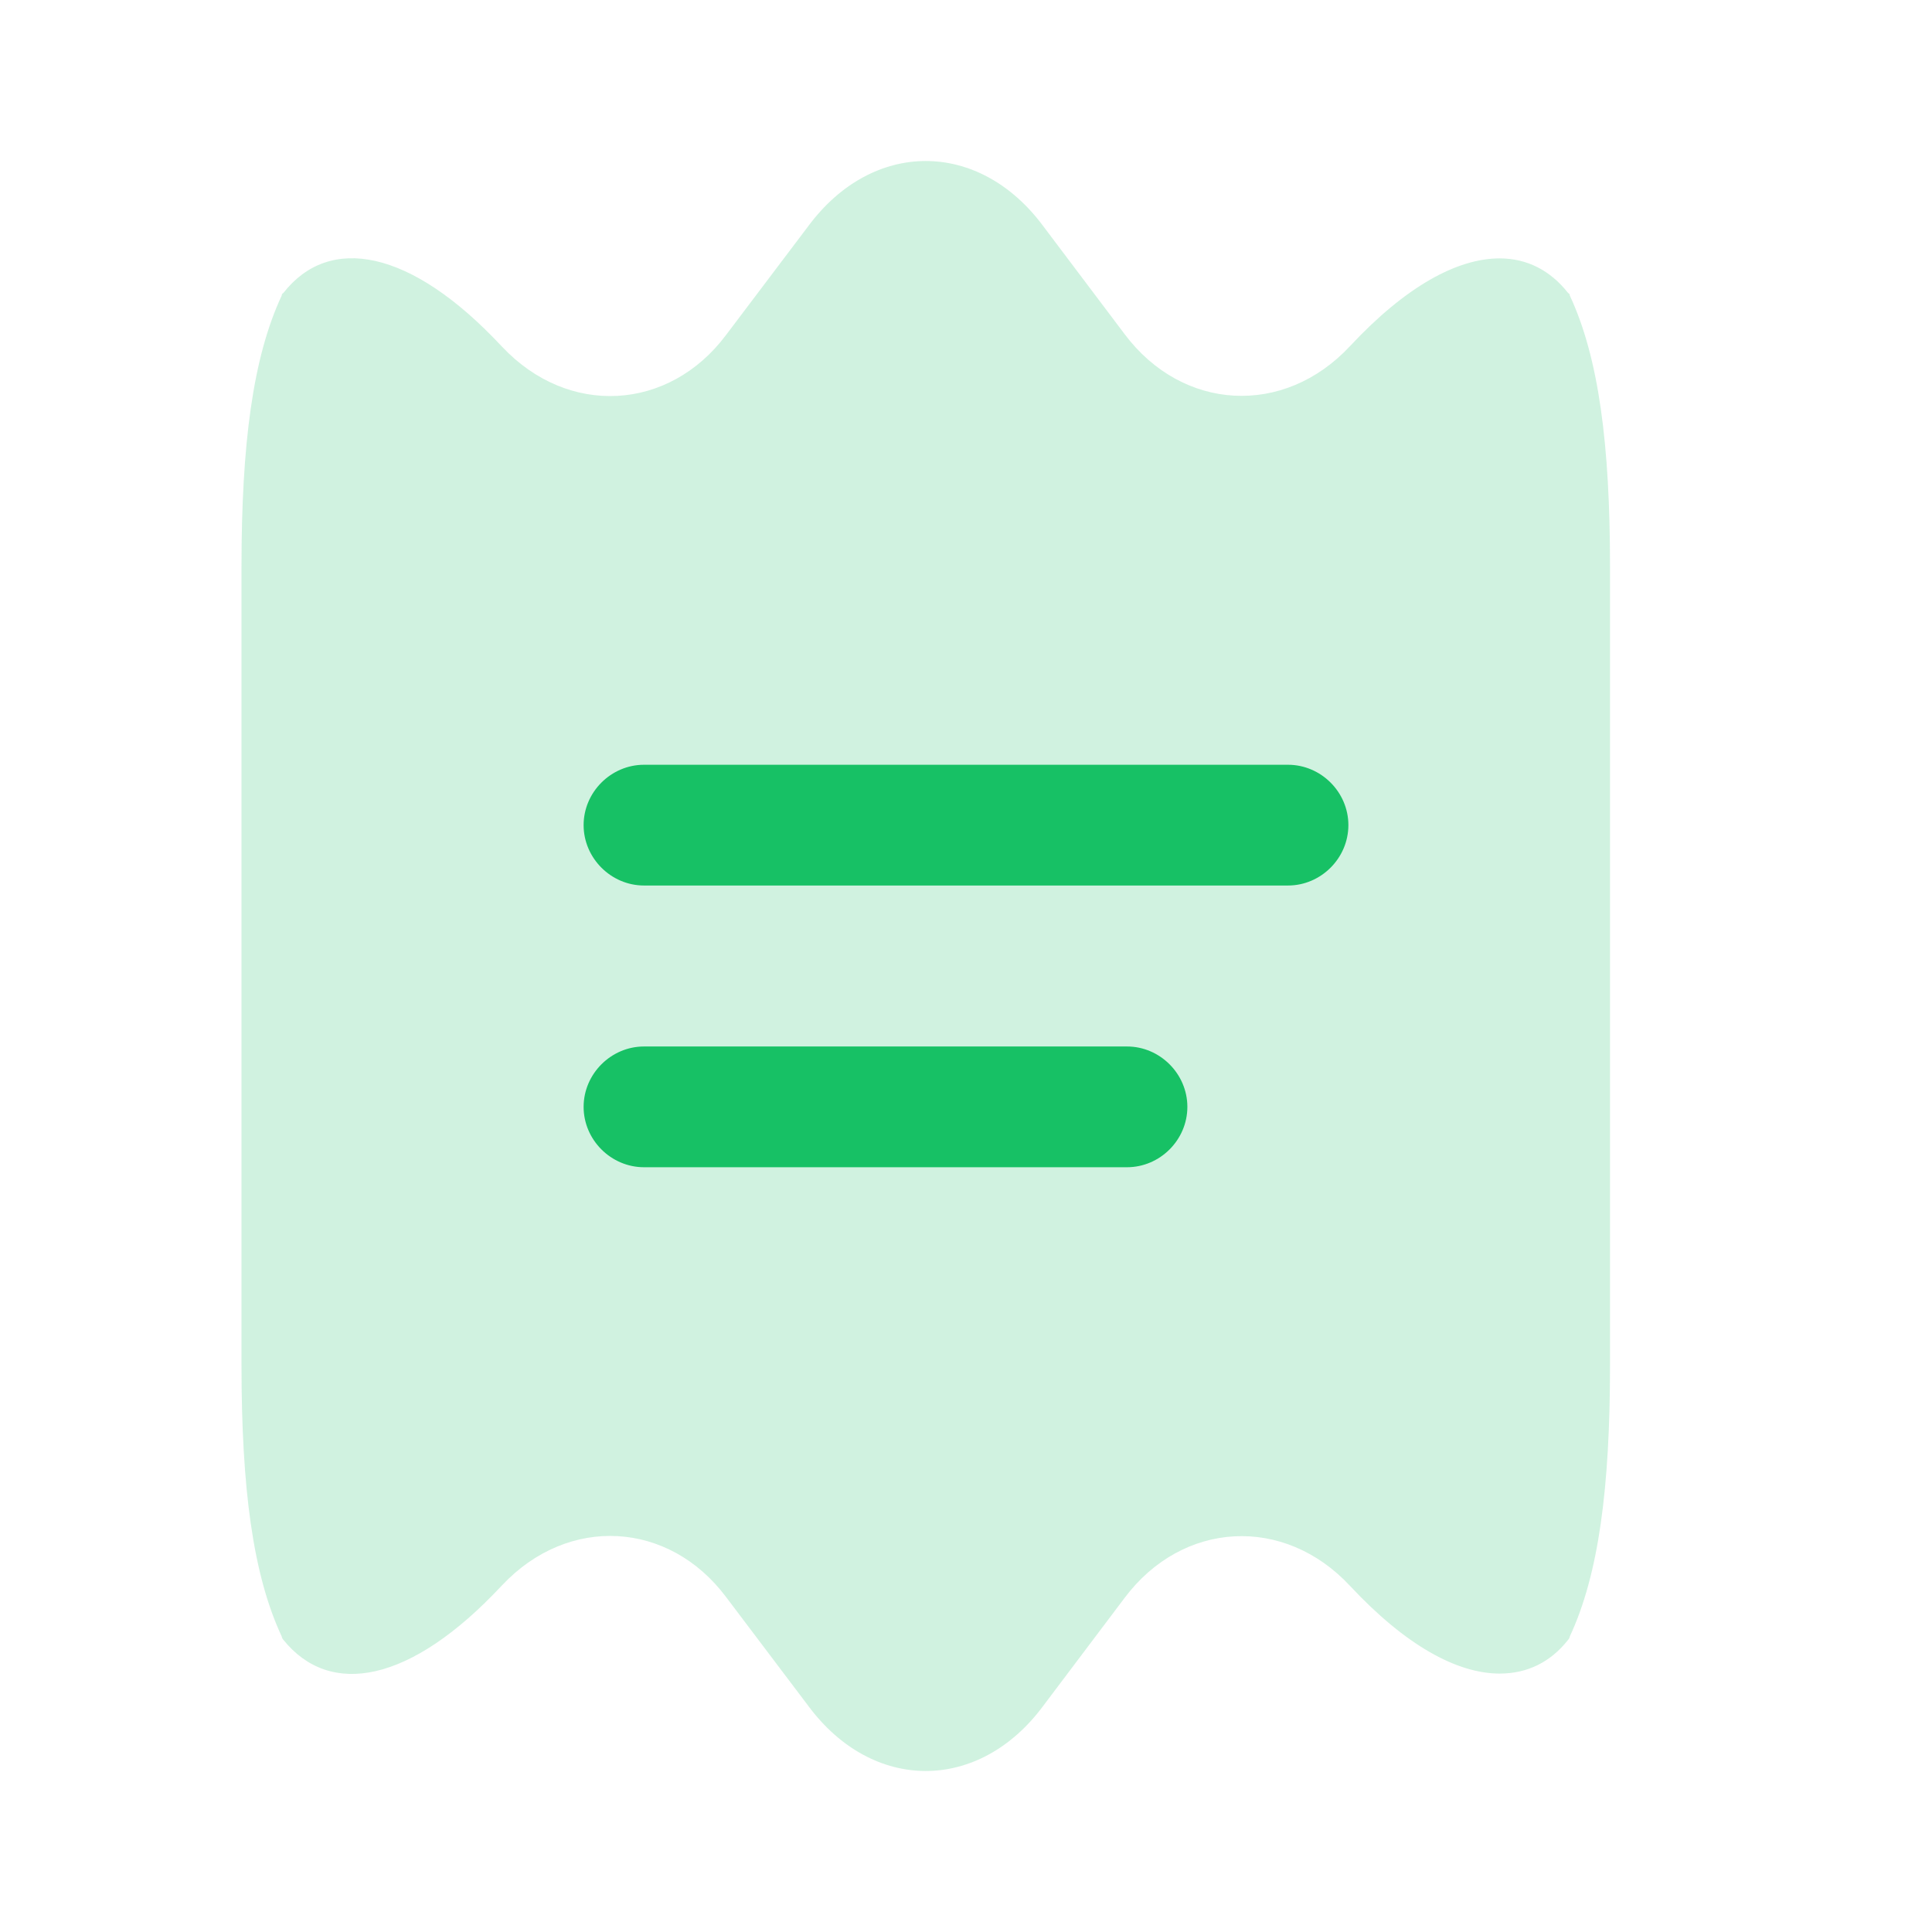
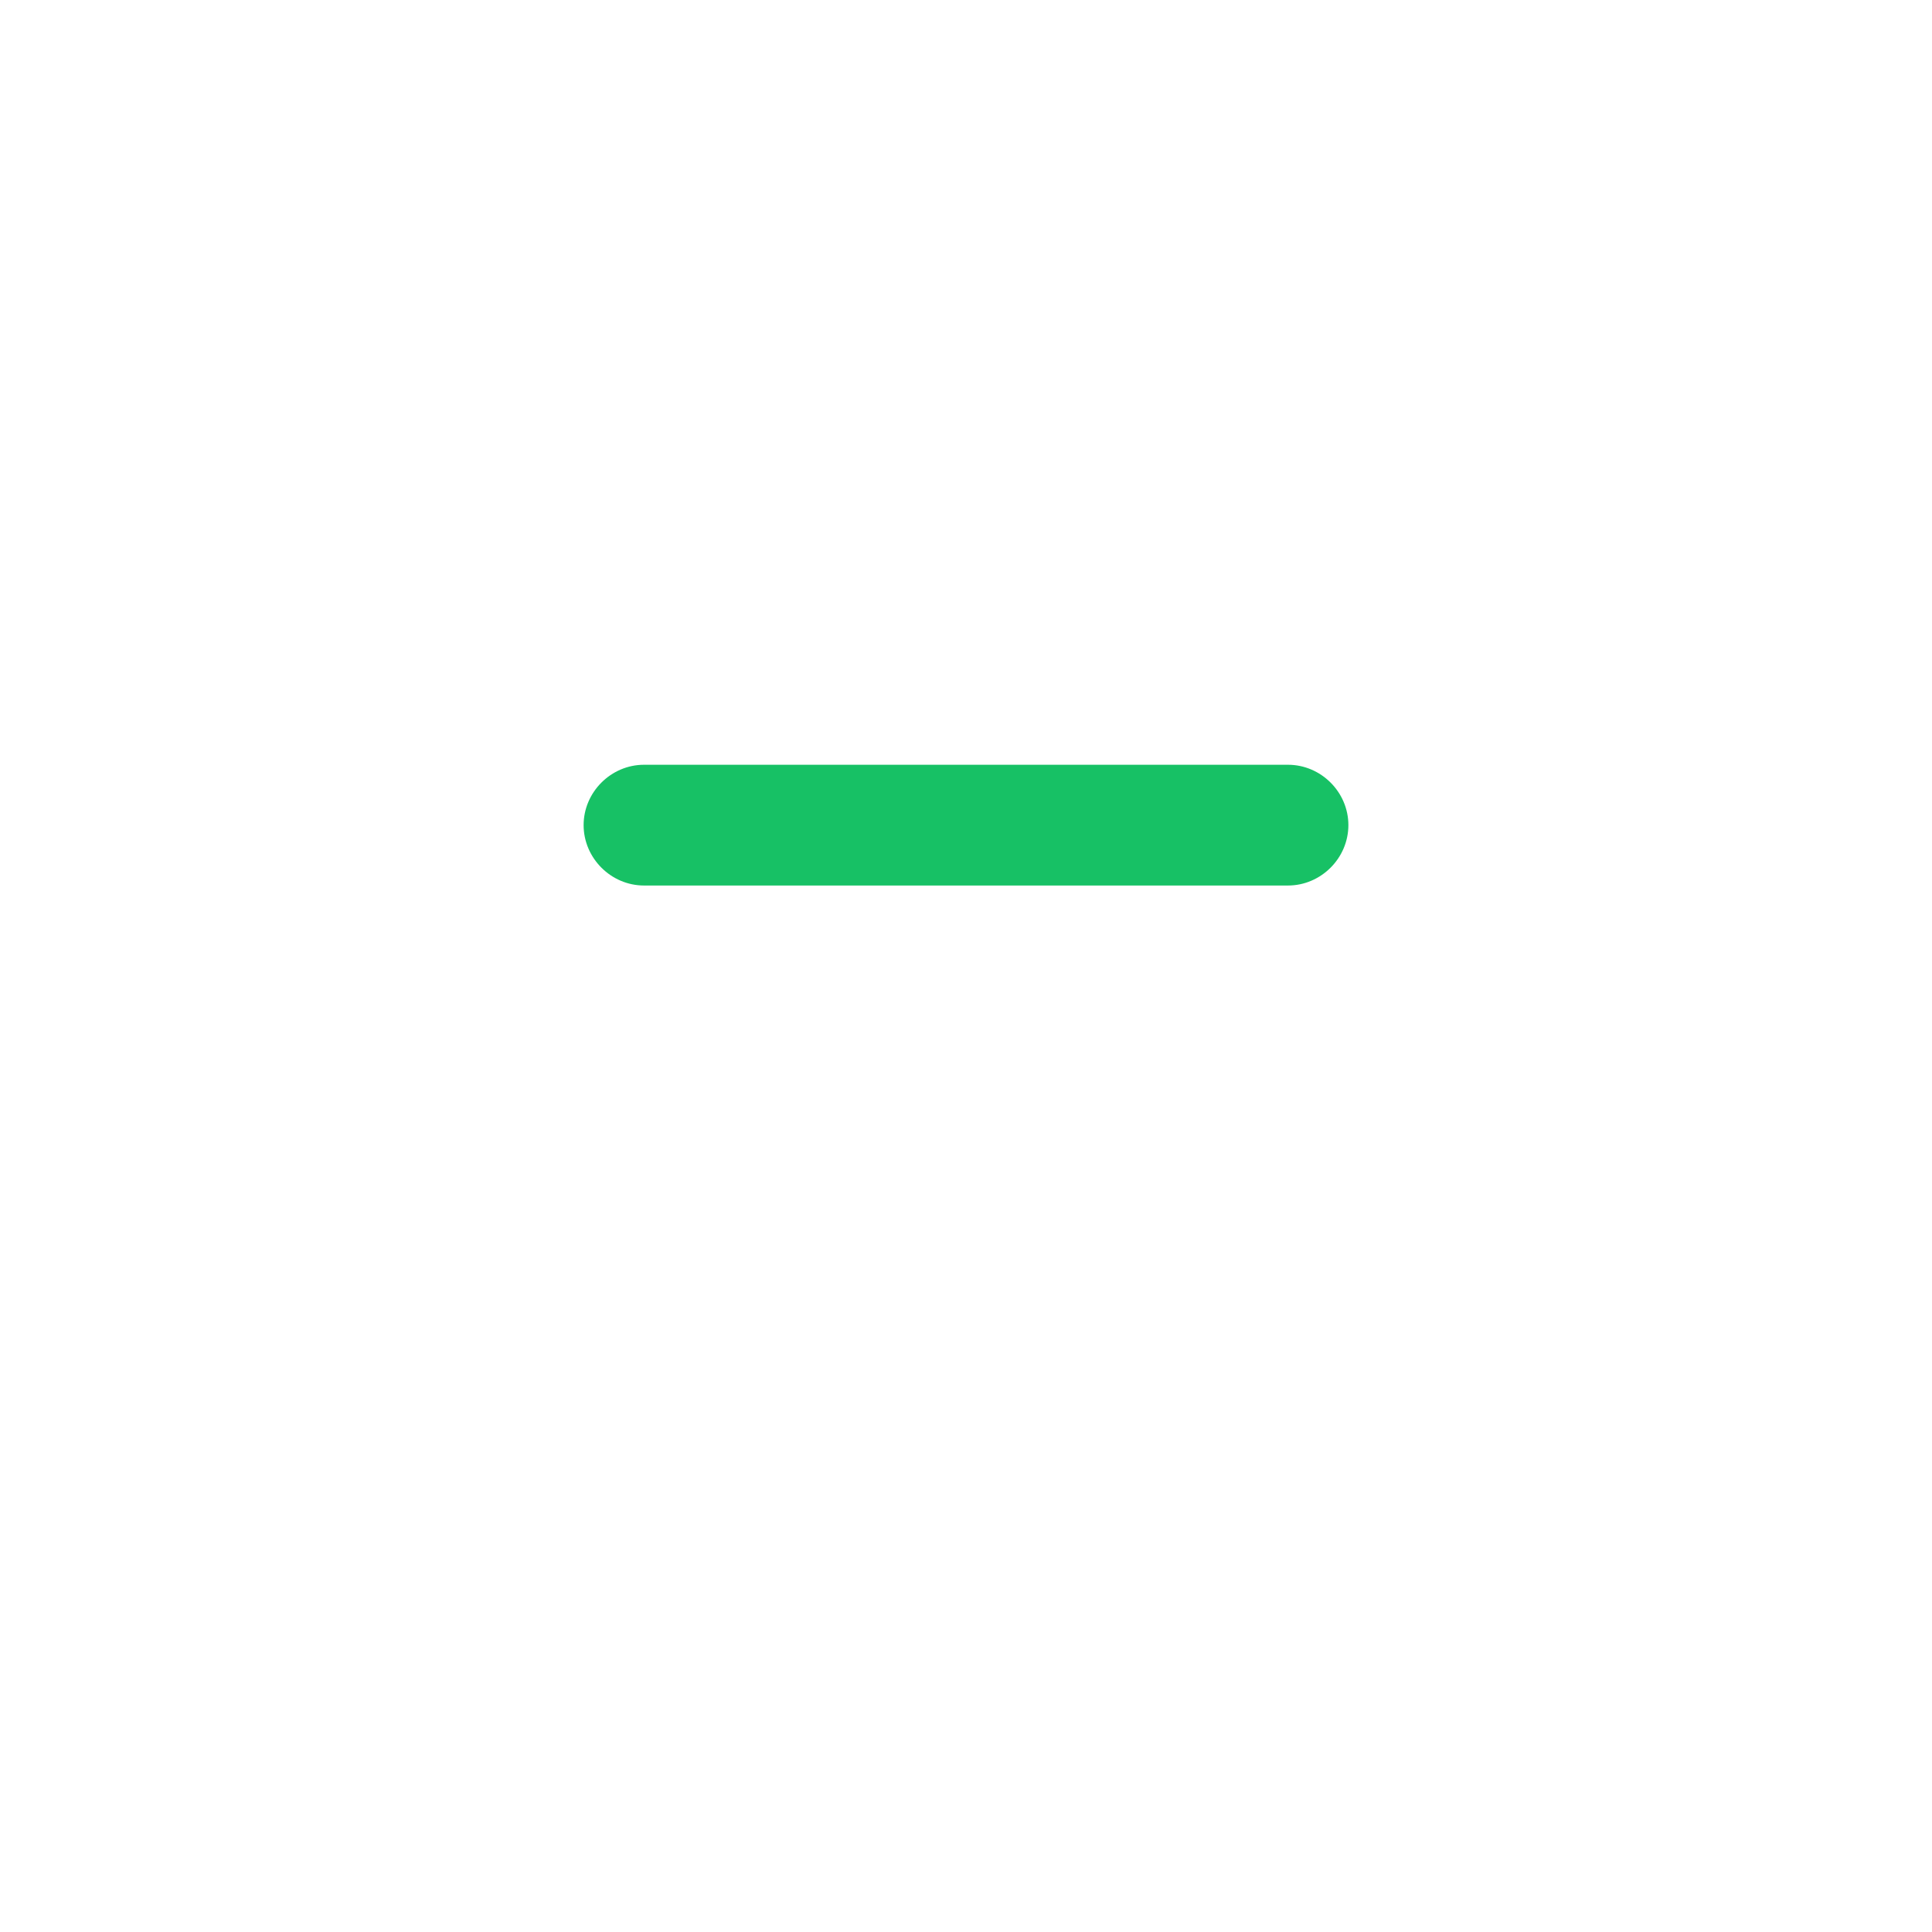
<svg xmlns="http://www.w3.org/2000/svg" width="50" height="50" viewBox="0 0 50 50" fill="none">
-   <path opacity="0.2" d="M41.667 14.667V35.333C41.667 38.5 41.375 40.75 40.625 42.354C40.625 42.375 40.604 42.417 40.583 42.438C40.125 43.021 39.521 43.312 38.812 43.312C37.708 43.312 36.375 42.583 34.938 41.042C33.229 39.208 30.604 39.354 29.104 41.354L27 44.146C26.167 45.271 25.062 45.833 23.958 45.833C22.854 45.833 21.75 45.271 20.917 44.146L18.792 41.333C17.312 39.354 14.708 39.208 13 41.021L12.979 41.042C10.625 43.562 8.542 43.938 7.333 42.438C7.313 42.417 7.292 42.375 7.292 42.354C6.542 40.75 6.25 38.5 6.25 35.333V14.667C6.25 11.5 6.542 9.25 7.292 7.646C7.292 7.625 7.292 7.604 7.333 7.583C8.521 6.062 10.625 6.437 12.979 8.958L13 8.979C14.708 10.792 17.312 10.646 18.792 8.667L20.917 5.854C21.75 4.729 22.854 4.167 23.958 4.167C25.062 4.167 26.167 4.729 27 5.854L29.104 8.646C30.604 10.646 33.229 10.792 34.938 8.958C36.375 7.417 37.708 6.687 38.812 6.687C39.521 6.687 40.125 7 40.583 7.583C40.625 7.604 40.625 7.625 40.625 7.646C41.375 9.25 41.667 11.5 41.667 14.667Z" fill="#17C165" />
  <path d="M33.333 22.917H16.667C15.813 22.917 15.104 22.208 15.104 21.354C15.104 20.5 15.813 19.792 16.667 19.792H33.333C34.188 19.792 34.896 20.5 34.896 21.354C34.896 22.208 34.188 22.917 33.333 22.917Z" fill="#17C165" />
-   <path d="M29.167 30.208H16.667C15.813 30.208 15.104 29.5 15.104 28.646C15.104 27.792 15.813 27.083 16.667 27.083H29.167C30.021 27.083 30.729 27.792 30.729 28.646C30.729 29.5 30.021 30.208 29.167 30.208Z" fill="#17C165" />
</svg>